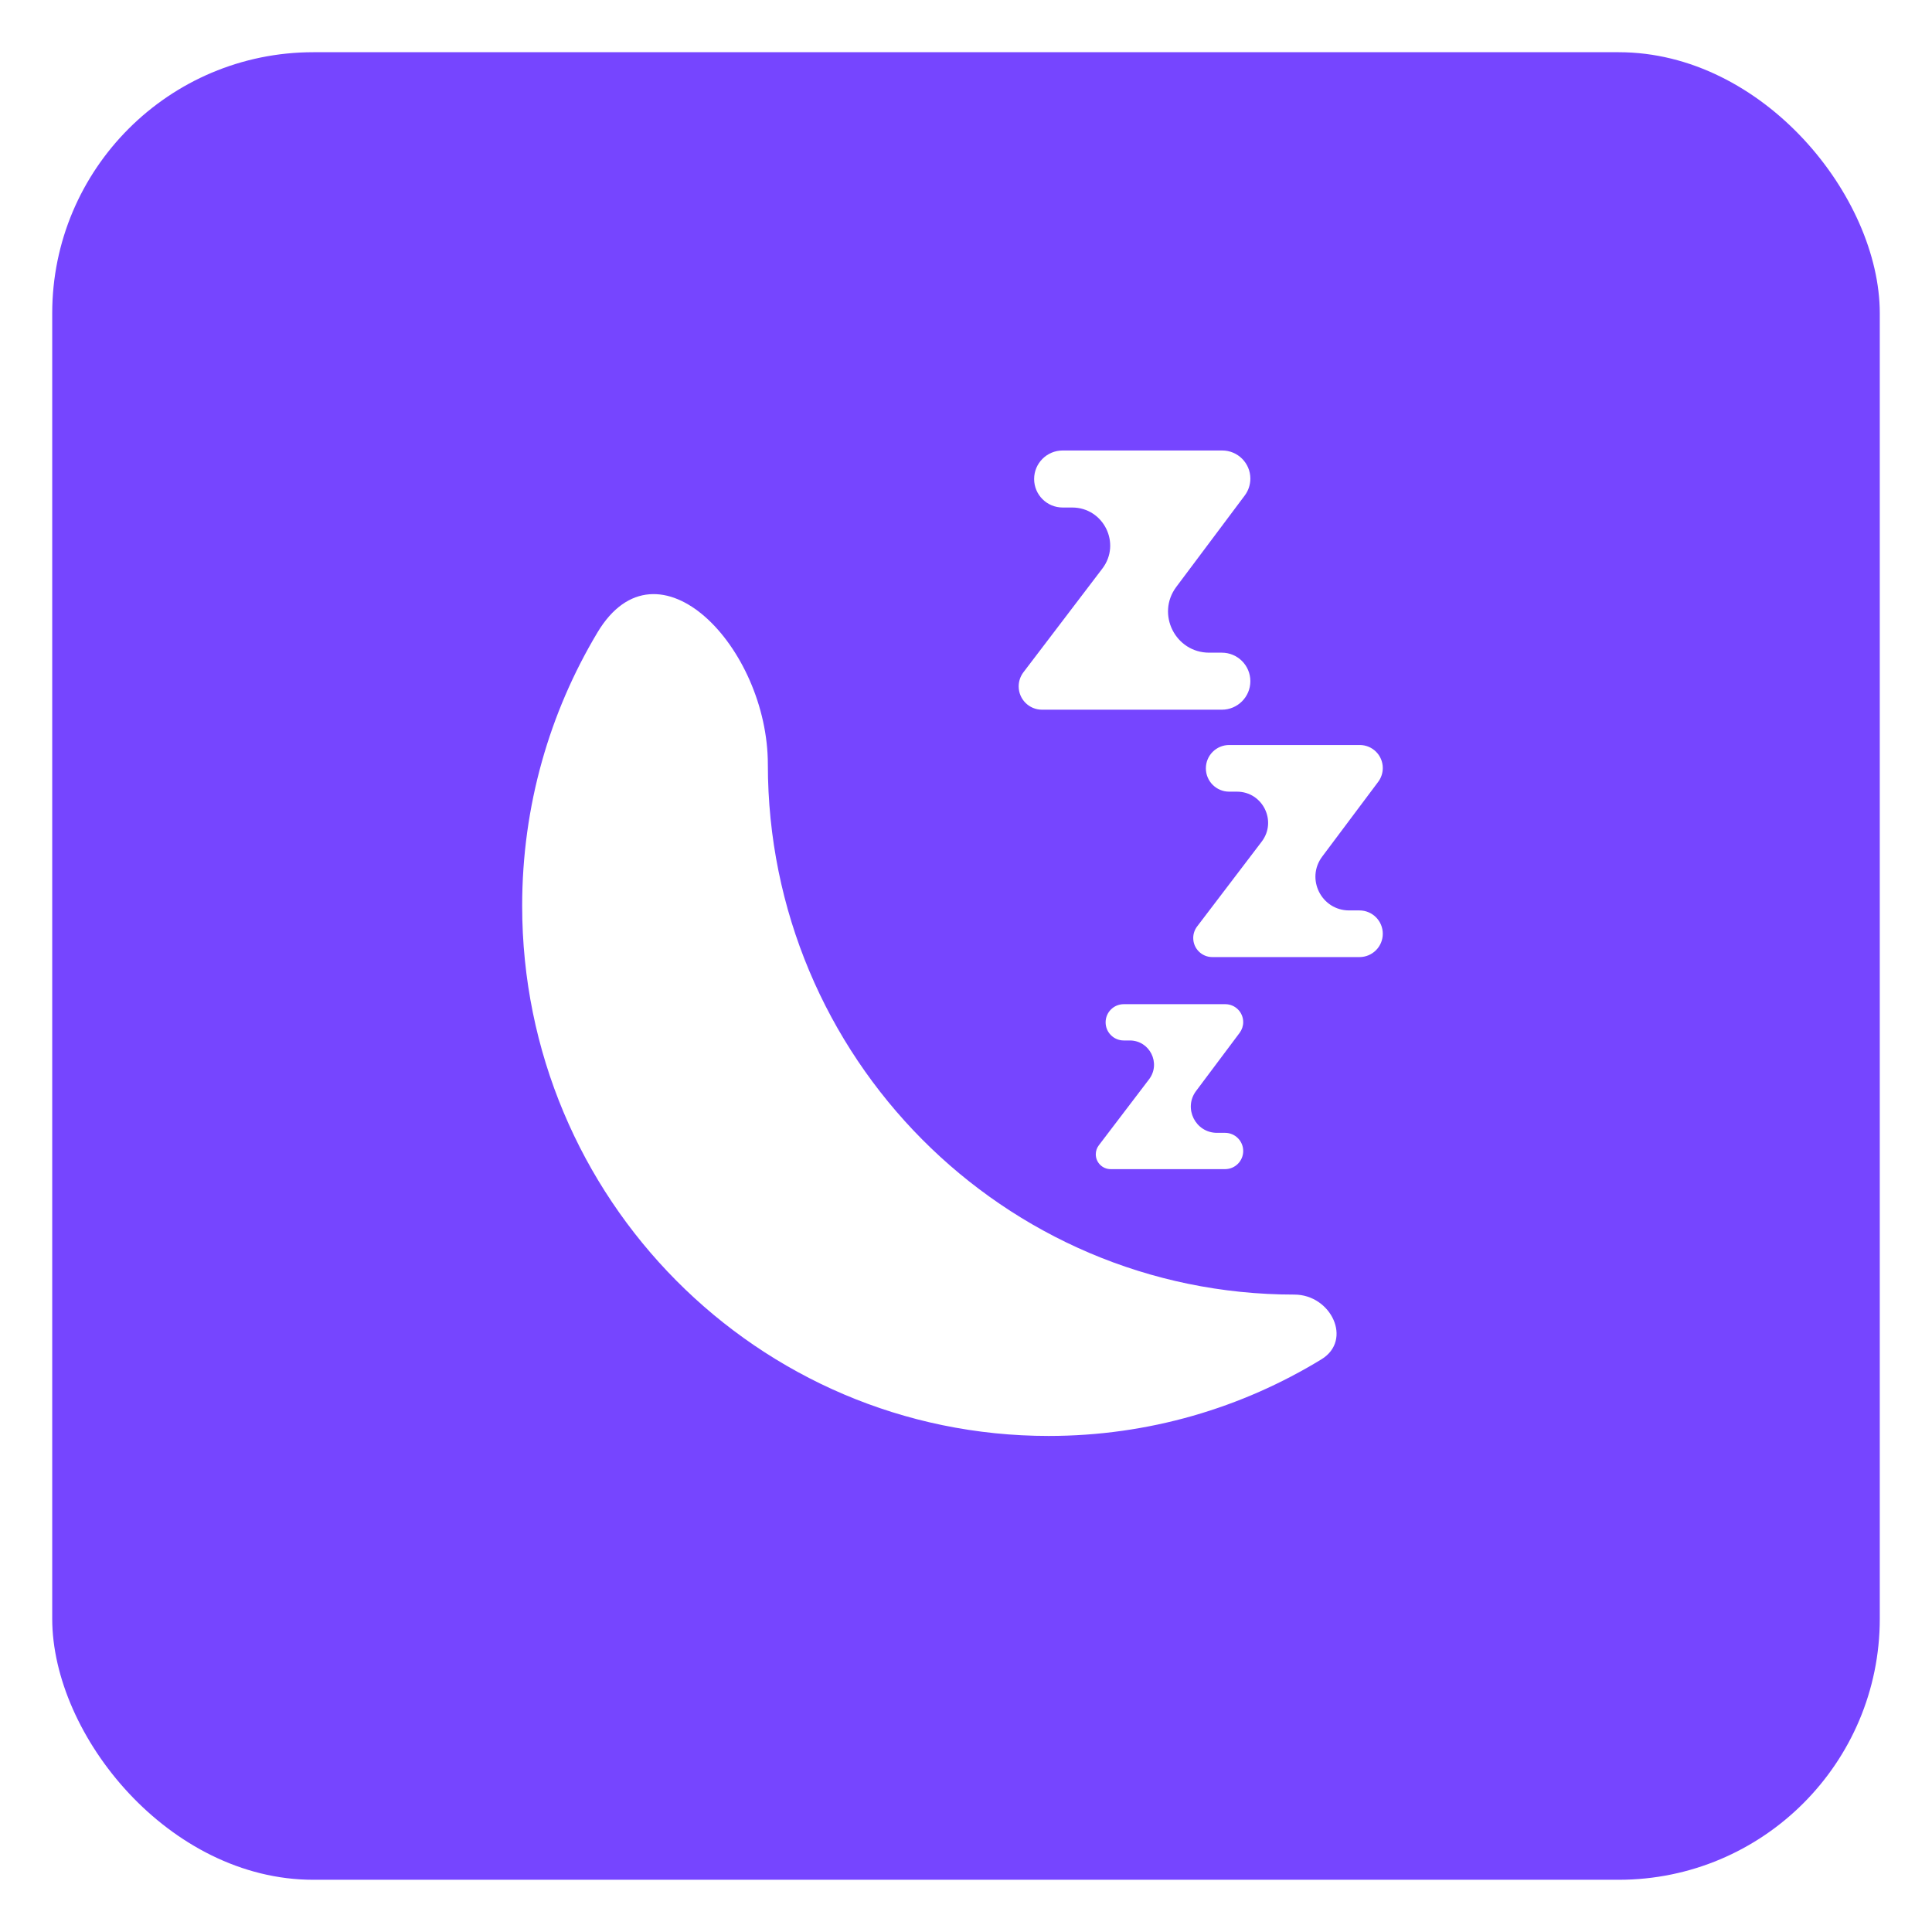
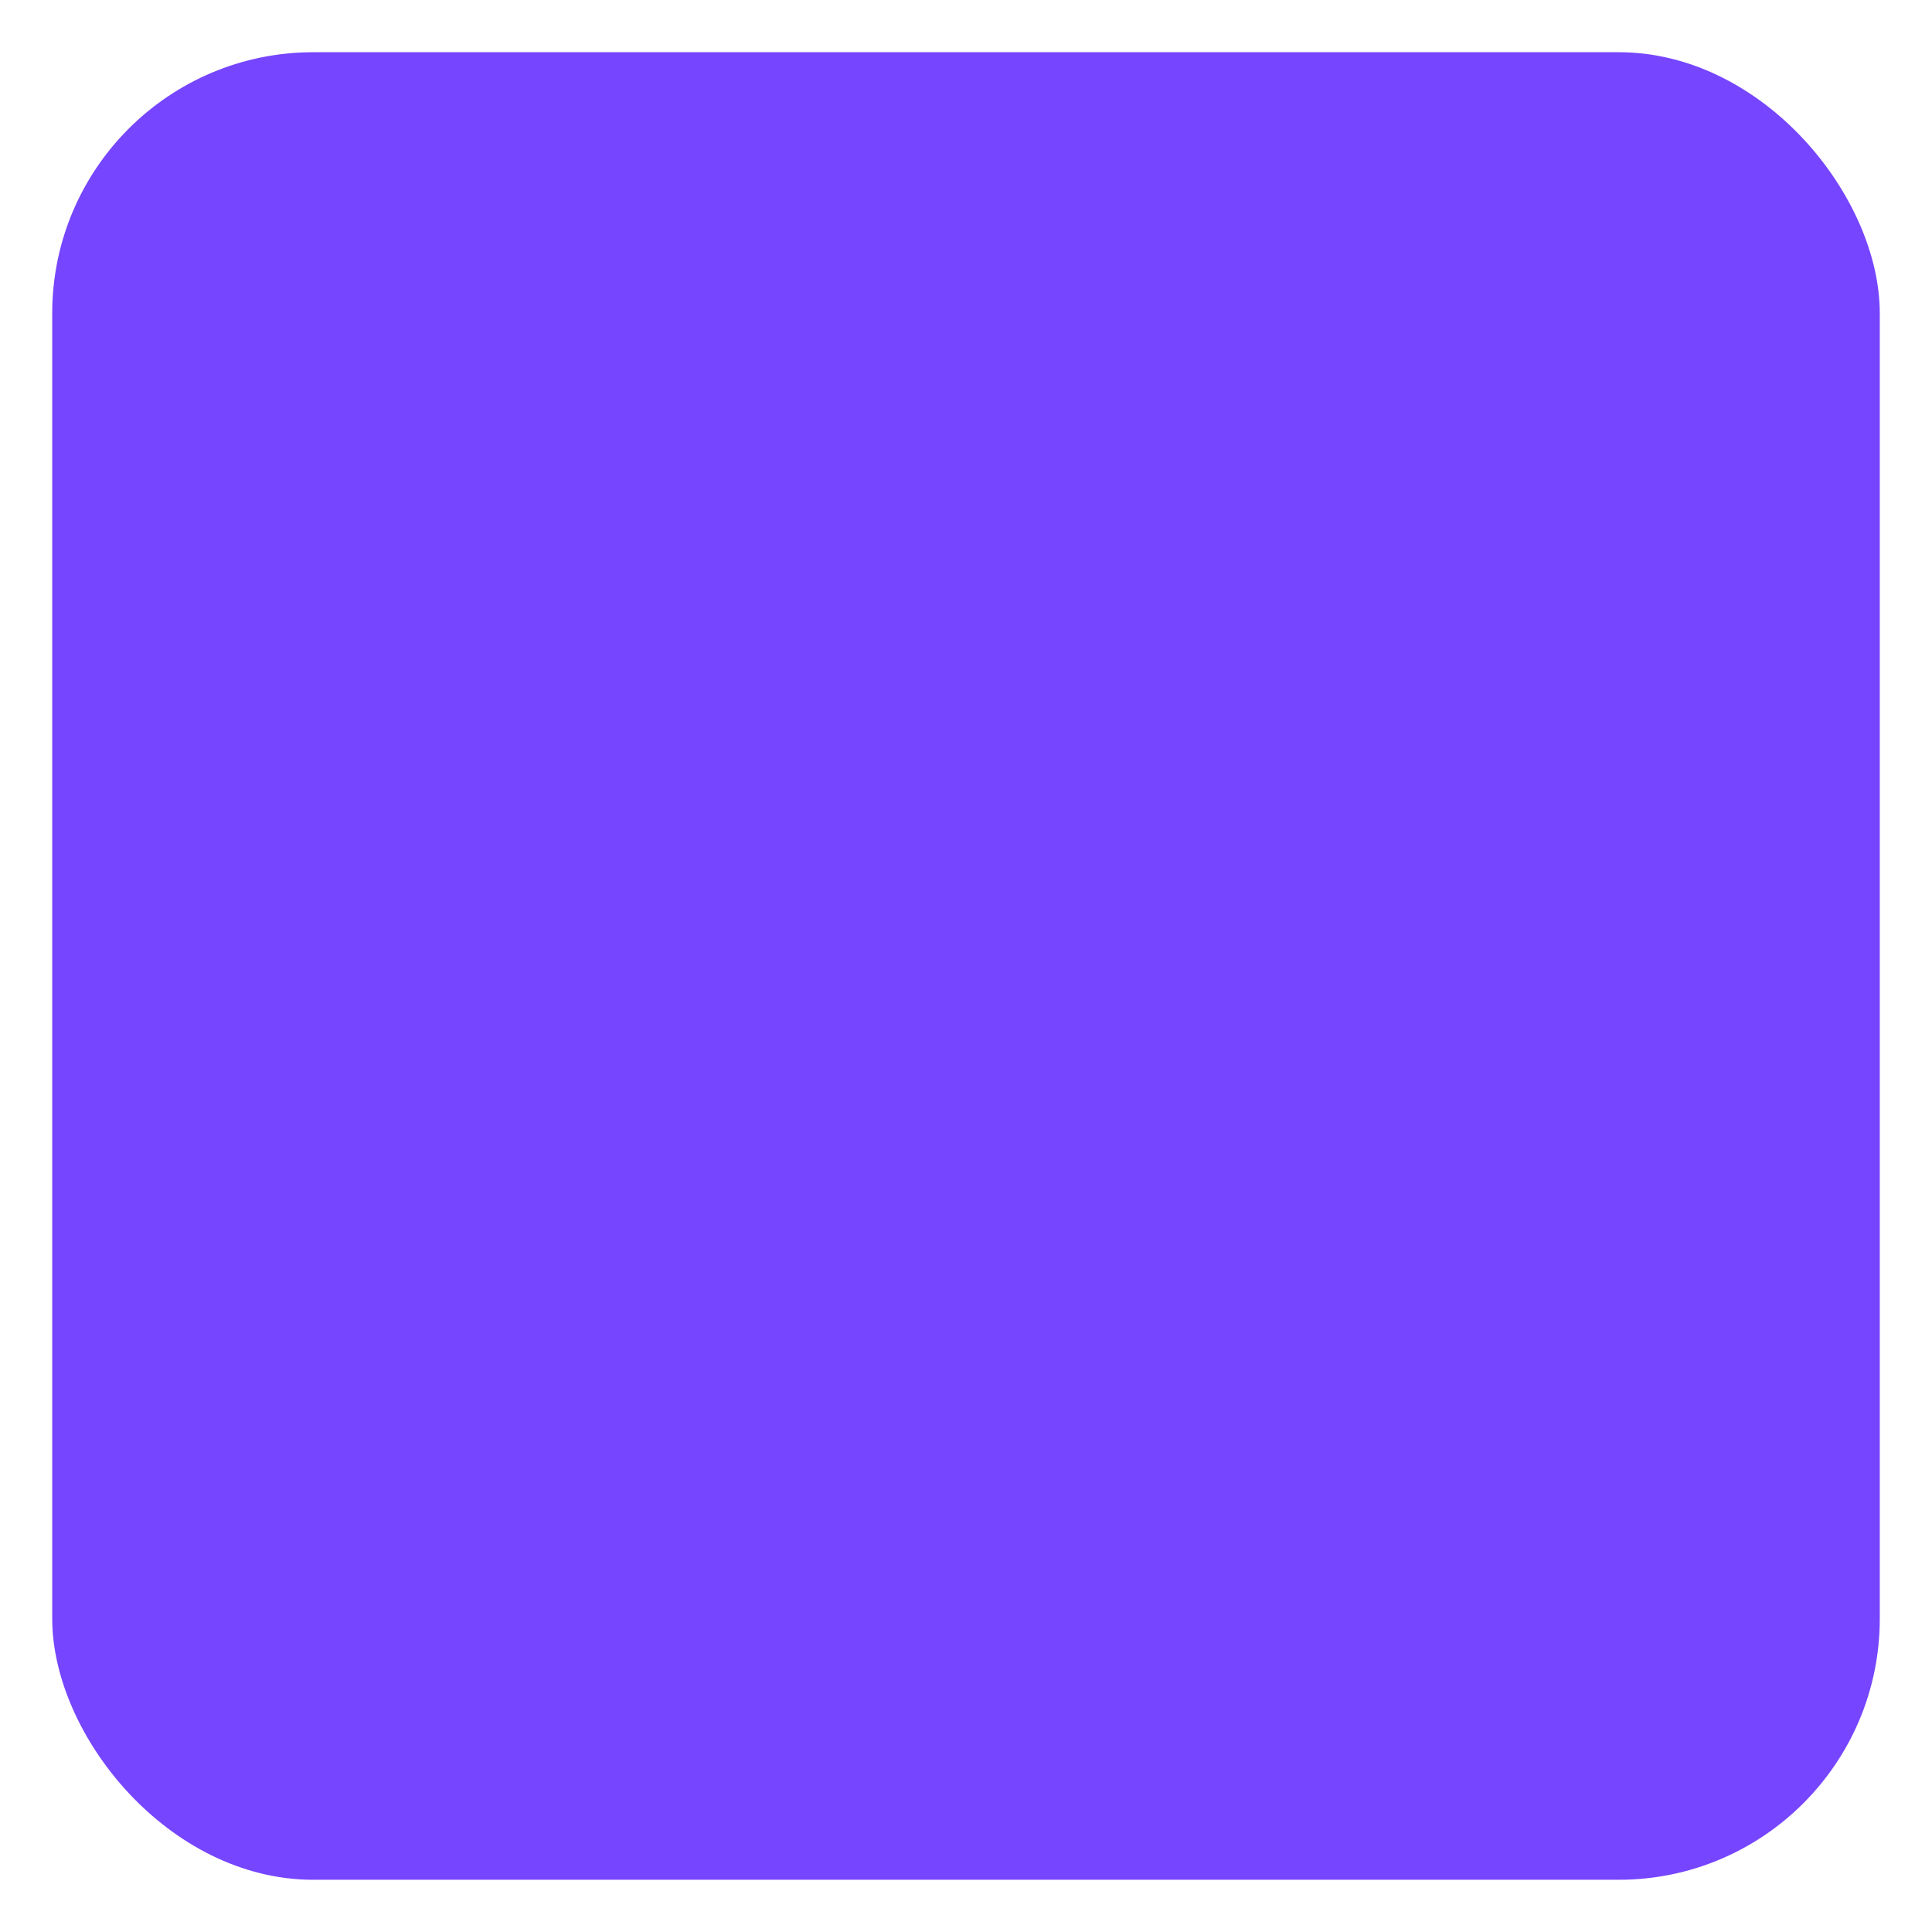
<svg xmlns="http://www.w3.org/2000/svg" width="148" height="148" viewBox="0 0 148 148" fill="none">
  <g filter="url(#filter0_d_117_667)">
    <rect x="4" width="140" height="140" rx="20" fill="#7645FF" />
  </g>
-   <path d="M80.33 110C58.056 110 40 91.818 40 69.39C40 61.73 42.106 54.566 45.767 48.451C50.374 40.758 58.821 49.593 58.821 58.561V58.561C58.821 80.989 76.877 99.171 99.15 99.171V99.171C101.97 99.171 103.637 102.657 101.231 104.128C95.135 107.854 87.981 110 80.33 110ZM95.235 88.171C95.235 88.939 94.613 89.561 93.846 89.561H85.079C84.451 89.561 83.942 89.052 83.942 88.424V88.424C83.942 88.176 84.023 87.934 84.174 87.736L88.022 82.681C88.95 81.461 88.08 79.705 86.547 79.705H86.085C85.317 79.705 84.695 79.083 84.695 78.315V78.315C84.695 77.548 85.317 76.925 86.085 76.925H93.864C94.621 76.925 95.235 77.54 95.235 78.297V78.297C95.235 78.594 95.139 78.882 94.962 79.119L91.625 83.574C90.635 84.896 91.579 86.781 93.23 86.781H93.846C94.613 86.781 95.235 87.404 95.235 88.171V88.171ZM105.928 71.53C105.928 72.517 105.128 73.317 104.141 73.317H92.869C92.061 73.317 91.407 72.663 91.407 71.856V71.856C91.407 71.536 91.512 71.225 91.706 70.97L96.653 64.471C97.847 62.902 96.728 60.645 94.757 60.645H94.162C93.175 60.645 92.375 59.845 92.375 58.858V58.858C92.375 57.871 93.175 57.071 94.162 57.071H104.164C105.138 57.071 105.928 57.861 105.928 58.835V58.835C105.928 59.216 105.804 59.587 105.576 59.892L101.286 65.62C100.013 67.32 101.226 69.743 103.35 69.743H104.141C105.128 69.743 105.928 70.543 105.928 71.53V71.53ZM95.783 52.182C95.783 53.388 94.805 54.366 93.599 54.366H79.822C78.835 54.366 78.035 53.566 78.035 52.58V52.58C78.035 52.189 78.164 51.809 78.4 51.498L84.447 43.553C85.906 41.637 84.539 38.878 82.13 38.878H81.403C80.197 38.878 79.219 37.9 79.219 36.694V36.694C79.219 35.488 80.197 34.51 81.403 34.51H93.627C94.818 34.51 95.783 35.475 95.783 36.665V36.665C95.783 37.131 95.632 37.584 95.353 37.957L90.11 44.958C88.554 47.036 90.037 49.998 92.632 49.998H93.599C94.805 49.998 95.783 50.975 95.783 52.182V52.182Z" fill="white" />
  <defs>
    <filter id="filter0_d_117_667" x="0" y="0" width="148" height="148" filterUnits="userSpaceOnUse" color-interpolation-filters="sRGB">
      <feFlood flood-opacity="0" result="BackgroundImageFix" />
      <feColorMatrix in="SourceAlpha" type="matrix" values="0 0 0 0 0 0 0 0 0 0 0 0 0 0 0 0 0 0 127 0" result="hardAlpha" />
      <feOffset dy="4" />
      <feGaussianBlur stdDeviation="2" />
      <feComposite in2="hardAlpha" operator="out" />
      <feColorMatrix type="matrix" values="0 0 0 0 0 0 0 0 0 0 0 0 0 0 0 0 0 0 0.5 0" />
      <feBlend mode="normal" in2="BackgroundImageFix" result="effect1_dropShadow_117_667" />
      <feBlend mode="normal" in="SourceGraphic" in2="effect1_dropShadow_117_667" result="shape" />
    </filter>
  </defs>
</svg>